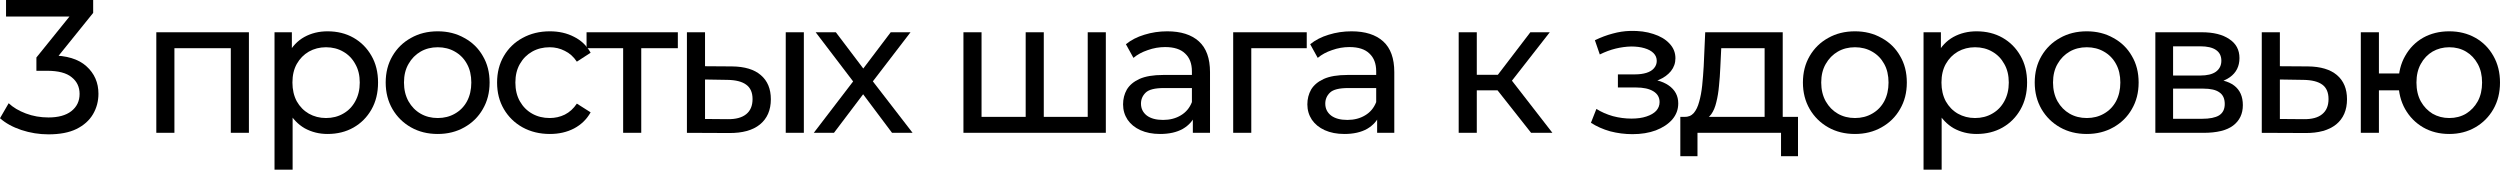
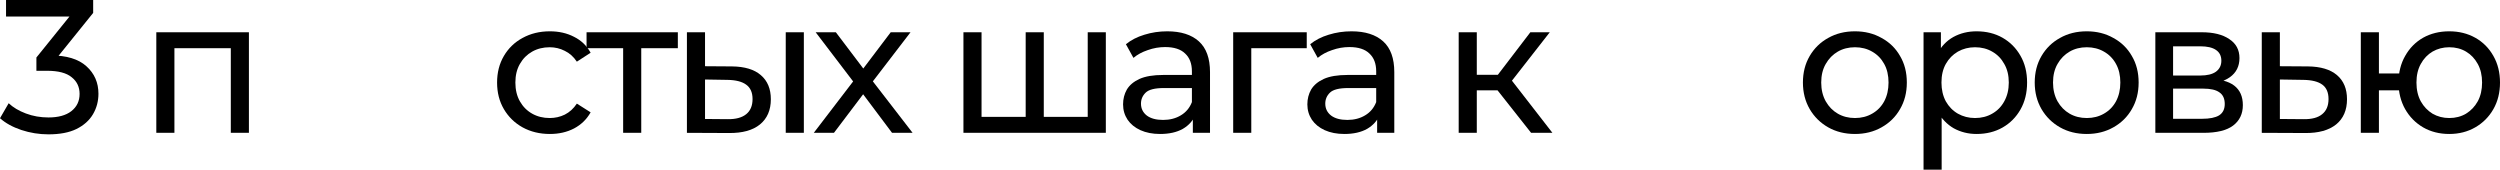
<svg xmlns="http://www.w3.org/2000/svg" width="280" height="19" viewBox="0 0 280 19" fill="none">
  <path d="M5.429 15.047C4.386 15.047 3.373 14.884 2.387 14.558C1.415 14.232 0.62 13.793 0 13.241L0.972 11.562C1.465 12.029 2.105 12.412 2.894 12.709C3.682 13.007 4.527 13.155 5.429 13.155C6.527 13.155 7.379 12.922 7.984 12.454C8.604 11.972 8.914 11.328 8.914 10.52C8.914 9.741 8.618 9.117 8.027 8.65C7.449 8.168 6.527 7.927 5.26 7.927H4.077V6.44L8.47 0.999L8.766 1.849H0.676V0H10.435V1.445L6.062 6.865L4.964 6.206H5.661C7.449 6.206 8.787 6.61 9.674 7.417C10.575 8.225 11.026 9.252 11.026 10.499C11.026 11.335 10.822 12.1 10.414 12.794C10.005 13.488 9.386 14.041 8.555 14.452C7.738 14.849 6.696 15.047 5.429 15.047Z" fill="black" />
  <path d="M17.507 14.877V3.613H27.878V14.877H25.85V4.888L26.336 5.398H19.049L19.535 4.888V14.877H17.507Z" fill="black" />
-   <path d="M36.681 15.005C35.752 15.005 34.9 14.792 34.125 14.367C33.365 13.928 32.752 13.283 32.288 12.433C31.837 11.583 31.612 10.52 31.612 9.245C31.612 7.97 31.83 6.907 32.267 6.057C32.717 5.207 33.323 4.569 34.083 4.144C34.858 3.719 35.724 3.507 36.681 3.507C37.78 3.507 38.751 3.748 39.596 4.229C40.441 4.711 41.11 5.384 41.603 6.248C42.096 7.098 42.342 8.097 42.342 9.245C42.342 10.393 42.096 11.399 41.603 12.263C41.11 13.127 40.441 13.8 39.596 14.282C38.751 14.764 37.78 15.005 36.681 15.005ZM30.746 19V3.613H32.689V6.652L32.562 9.266L32.773 11.88V19H30.746ZM36.512 13.219C37.23 13.219 37.871 13.056 38.434 12.73C39.012 12.405 39.462 11.944 39.786 11.349C40.124 10.74 40.293 10.038 40.293 9.245C40.293 8.437 40.124 7.743 39.786 7.162C39.462 6.567 39.012 6.107 38.434 5.781C37.871 5.455 37.23 5.292 36.512 5.292C35.808 5.292 35.167 5.455 34.59 5.781C34.027 6.107 33.576 6.567 33.238 7.162C32.914 7.743 32.752 8.437 32.752 9.245C32.752 10.038 32.914 10.74 33.238 11.349C33.576 11.944 34.027 12.405 34.59 12.73C35.167 13.056 35.808 13.219 36.512 13.219Z" fill="black" />
-   <path d="M49.027 15.005C47.9 15.005 46.901 14.757 46.028 14.261C45.154 13.765 44.464 13.085 43.958 12.22C43.45 11.342 43.197 10.35 43.197 9.245C43.197 8.126 43.45 7.134 43.958 6.27C44.464 5.405 45.154 4.732 46.028 4.251C46.901 3.755 47.9 3.507 49.027 3.507C50.139 3.507 51.132 3.755 52.005 4.251C52.892 4.732 53.582 5.405 54.075 6.27C54.582 7.12 54.836 8.111 54.836 9.245C54.836 10.364 54.582 11.356 54.075 12.22C53.582 13.085 52.892 13.765 52.005 14.261C51.132 14.757 50.139 15.005 49.027 15.005ZM49.027 13.219C49.745 13.219 50.386 13.056 50.949 12.73C51.526 12.405 51.977 11.944 52.301 11.349C52.625 10.74 52.787 10.038 52.787 9.245C52.787 8.437 52.625 7.743 52.301 7.162C51.977 6.567 51.526 6.107 50.949 5.781C50.386 5.455 49.745 5.292 49.027 5.292C48.309 5.292 47.668 5.455 47.105 5.781C46.541 6.107 46.091 6.567 45.753 7.162C45.415 7.743 45.246 8.437 45.246 9.245C45.246 10.038 45.415 10.74 45.753 11.349C46.091 11.944 46.541 12.405 47.105 12.73C47.668 13.056 48.309 13.219 49.027 13.219Z" fill="black" />
  <path d="M61.587 15.005C60.446 15.005 59.425 14.757 58.524 14.261C57.637 13.765 56.94 13.085 56.433 12.22C55.926 11.356 55.673 10.364 55.673 9.245C55.673 8.126 55.926 7.134 56.433 6.27C56.94 5.405 57.637 4.732 58.524 4.251C59.425 3.755 60.446 3.507 61.587 3.507C62.601 3.507 63.502 3.712 64.291 4.123C65.093 4.52 65.713 5.115 66.15 5.908L64.608 6.907C64.241 6.355 63.791 5.951 63.256 5.696C62.735 5.427 62.171 5.292 61.566 5.292C60.834 5.292 60.179 5.455 59.602 5.781C59.024 6.107 58.566 6.567 58.228 7.162C57.891 7.743 57.722 8.437 57.722 9.245C57.722 10.053 57.891 10.754 58.228 11.349C58.566 11.944 59.024 12.405 59.602 12.73C60.179 13.056 60.834 13.219 61.566 13.219C62.171 13.219 62.735 13.092 63.256 12.837C63.791 12.568 64.241 12.157 64.608 11.604L66.15 12.582C65.713 13.361 65.093 13.963 64.291 14.388C63.502 14.799 62.601 15.005 61.587 15.005Z" fill="black" />
  <path d="M69.792 14.877V4.867L70.299 5.398H65.694V3.613H75.918V5.398H71.334L71.82 4.867V14.877H69.792Z" fill="black" />
  <path d="M88.003 14.877V3.613H90.031V14.877H88.003ZM81.984 7.438C83.406 7.453 84.483 7.779 85.215 8.416C85.962 9.054 86.335 9.953 86.335 11.115C86.335 12.334 85.926 13.276 85.11 13.942C84.307 14.594 83.152 14.912 81.645 14.898L76.935 14.877V3.613H78.963V7.417L81.984 7.438ZM81.498 13.347C82.399 13.361 83.089 13.177 83.568 12.794C84.046 12.412 84.286 11.845 84.286 11.094C84.286 10.357 84.046 9.819 83.568 9.479C83.103 9.139 82.413 8.962 81.498 8.947L78.963 8.905V13.325L81.498 13.347Z" fill="black" />
  <path d="M91.143 14.877L95.959 8.586L95.938 9.628L91.354 3.613H93.615L97.121 8.246H96.255L99.761 3.613H101.979L97.332 9.67L97.353 8.586L102.211 14.877H99.909L96.213 9.946L97.036 10.074L93.403 14.877H91.143Z" fill="black" />
  <path d="M115.341 13.092L114.876 13.623V3.613H116.904V13.623L116.397 13.092H122.311L121.825 13.623V3.613H123.853V14.877H107.905V3.613H109.933V13.623L109.447 13.092H115.341Z" fill="black" />
  <path d="M133.599 14.877V12.497L133.494 12.05V7.991C133.494 7.127 133.24 6.461 132.733 5.993C132.24 5.512 131.494 5.271 130.494 5.271C129.832 5.271 129.185 5.384 128.551 5.611C127.917 5.823 127.382 6.114 126.946 6.482L126.101 4.952C126.678 4.484 127.368 4.13 128.171 3.889C128.987 3.634 129.839 3.507 130.727 3.507C132.261 3.507 133.444 3.882 134.275 4.633C135.106 5.384 135.521 6.532 135.521 8.076V14.877H133.599ZM129.924 15.005C129.093 15.005 128.361 14.863 127.727 14.579C127.108 14.296 126.629 13.906 126.291 13.411C125.953 12.9 125.784 12.327 125.784 11.689C125.784 11.08 125.925 10.527 126.206 10.031C126.502 9.535 126.974 9.139 127.622 8.841C128.283 8.544 129.171 8.395 130.283 8.395H133.832V9.861H130.367C129.354 9.861 128.671 10.031 128.319 10.371C127.967 10.711 127.79 11.122 127.79 11.604C127.79 12.157 128.009 12.603 128.445 12.943C128.882 13.269 129.487 13.432 130.262 13.432C131.022 13.432 131.684 13.262 132.247 12.922C132.825 12.582 133.24 12.086 133.494 11.434L133.895 12.837C133.627 13.503 133.156 14.034 132.48 14.431C131.804 14.813 130.952 15.005 129.924 15.005Z" fill="black" />
  <path d="M138.117 14.877V3.613H146.355V5.398H139.659L140.144 4.931V14.877H138.117Z" fill="black" />
  <path d="M154.239 14.877V12.497L154.134 12.05V7.991C154.134 7.127 153.88 6.461 153.373 5.993C152.88 5.512 152.134 5.271 151.134 5.271C150.472 5.271 149.825 5.384 149.191 5.611C148.557 5.823 148.022 6.114 147.586 6.482L146.741 4.952C147.318 4.484 148.008 4.13 148.811 3.889C149.627 3.634 150.479 3.507 151.367 3.507C152.901 3.507 154.084 3.882 154.915 4.633C155.746 5.384 156.161 6.532 156.161 8.076V14.877H154.239ZM150.564 15.005C149.733 15.005 149.001 14.863 148.367 14.579C147.748 14.296 147.269 13.906 146.931 13.411C146.593 12.9 146.424 12.327 146.424 11.689C146.424 11.08 146.565 10.527 146.846 10.031C147.142 9.535 147.614 9.139 148.262 8.841C148.923 8.544 149.811 8.395 150.923 8.395H154.472V9.861H151.007C149.994 9.861 149.311 10.031 148.959 10.371C148.607 10.711 148.431 11.122 148.431 11.604C148.431 12.157 148.649 12.603 149.085 12.943C149.522 13.269 150.127 13.432 150.902 13.432C151.662 13.432 152.324 13.262 152.887 12.922C153.465 12.582 153.88 12.086 154.134 11.434L154.535 12.837C154.267 13.503 153.796 14.034 153.12 14.431C152.444 14.813 151.592 15.005 150.564 15.005Z" fill="black" />
  <path d="M171.484 14.877L167.154 9.394L168.823 8.374L173.871 14.877H171.484ZM163.373 14.877V3.613H165.401V14.877H163.373ZM164.788 10.116V8.374H168.485V10.116H164.788ZM168.992 9.479L167.112 9.224L171.4 3.613H173.575L168.992 9.479Z" fill="black" />
-   <path d="M182.832 15.026C181.987 15.026 181.156 14.919 180.339 14.707C179.536 14.48 178.818 14.161 178.185 13.751L178.797 12.199C179.332 12.539 179.945 12.808 180.635 13.007C181.325 13.191 182.022 13.283 182.726 13.283C183.374 13.283 183.93 13.205 184.395 13.049C184.873 12.893 185.24 12.681 185.493 12.412C185.747 12.128 185.873 11.802 185.873 11.434C185.873 10.91 185.641 10.506 185.176 10.223C184.712 9.939 184.064 9.798 183.233 9.798H181.205V8.331H183.106C183.599 8.331 184.029 8.274 184.395 8.161C184.761 8.048 185.042 7.878 185.24 7.651C185.451 7.41 185.556 7.134 185.556 6.822C185.556 6.482 185.437 6.192 185.197 5.951C184.958 5.71 184.62 5.526 184.183 5.398C183.761 5.271 183.261 5.207 182.684 5.207C182.12 5.221 181.543 5.299 180.952 5.441C180.374 5.582 179.783 5.802 179.177 6.1L178.628 4.506C179.304 4.18 179.966 3.932 180.614 3.762C181.276 3.578 181.93 3.478 182.578 3.464C183.55 3.436 184.416 3.549 185.176 3.804C185.937 4.045 186.535 4.399 186.972 4.867C187.422 5.334 187.648 5.887 187.648 6.525C187.648 7.063 187.479 7.545 187.141 7.97C186.803 8.381 186.352 8.707 185.789 8.947C185.226 9.188 184.578 9.309 183.846 9.309L183.93 8.82C185.183 8.82 186.169 9.068 186.887 9.564C187.605 10.06 187.964 10.733 187.964 11.583C187.964 12.263 187.739 12.865 187.289 13.389C186.838 13.899 186.225 14.303 185.451 14.601C184.69 14.884 183.817 15.026 182.832 15.026Z" fill="black" />
-   <path d="M197.637 13.921V5.398H192.779L192.674 7.566C192.645 8.274 192.596 8.962 192.526 9.628C192.469 10.279 192.371 10.881 192.23 11.434C192.103 11.987 191.913 12.44 191.66 12.794C191.406 13.148 191.068 13.368 190.646 13.453L188.639 13.092C189.076 13.106 189.428 12.964 189.695 12.667C189.963 12.355 190.167 11.93 190.308 11.392C190.463 10.853 190.575 10.244 190.646 9.564C190.716 8.87 190.773 8.154 190.815 7.417L190.984 3.613H199.665V13.921H197.637ZM188.196 17.491V13.092H201.376V17.491H199.475V14.877H190.118V17.491H188.196Z" fill="black" />
  <path d="M207.757 15.005C206.63 15.005 205.63 14.757 204.757 14.261C203.884 13.765 203.194 13.085 202.687 12.22C202.18 11.342 201.927 10.35 201.927 9.245C201.927 8.126 202.18 7.134 202.687 6.27C203.194 5.405 203.884 4.732 204.757 4.251C205.63 3.755 206.63 3.507 207.757 3.507C208.869 3.507 209.862 3.755 210.735 4.251C211.622 4.732 212.312 5.405 212.805 6.27C213.312 7.12 213.565 8.111 213.565 9.245C213.565 10.364 213.312 11.356 212.805 12.22C212.312 13.085 211.622 13.765 210.735 14.261C209.862 14.757 208.869 15.005 207.757 15.005ZM207.757 13.219C208.475 13.219 209.115 13.056 209.679 12.73C210.256 12.405 210.707 11.944 211.031 11.349C211.354 10.74 211.516 10.038 211.516 9.245C211.516 8.437 211.354 7.743 211.031 7.162C210.707 6.567 210.256 6.107 209.679 5.781C209.115 5.455 208.475 5.292 207.757 5.292C207.038 5.292 206.398 5.455 205.834 5.781C205.271 6.107 204.821 6.567 204.483 7.162C204.145 7.743 203.976 8.437 203.976 9.245C203.976 10.038 204.145 10.74 204.483 11.349C204.821 11.944 205.271 12.405 205.834 12.73C206.398 13.056 207.038 13.219 207.757 13.219Z" fill="black" />
  <path d="M221.373 15.005C220.443 15.005 219.591 14.792 218.817 14.367C218.057 13.928 217.444 13.283 216.979 12.433C216.529 11.583 216.303 10.52 216.303 9.245C216.303 7.97 216.522 6.907 216.958 6.057C217.409 5.207 218.014 4.569 218.775 4.144C219.549 3.719 220.415 3.507 221.373 3.507C222.471 3.507 223.443 3.748 224.288 4.229C225.133 4.711 225.802 5.384 226.294 6.248C226.787 7.098 227.034 8.097 227.034 9.245C227.034 10.393 226.787 11.399 226.294 12.263C225.802 13.127 225.133 13.8 224.288 14.282C223.443 14.764 222.471 15.005 221.373 15.005ZM215.437 19V3.613H217.381V6.652L217.254 9.266L217.465 11.88V19H215.437ZM221.204 13.219C221.922 13.219 222.563 13.056 223.126 12.73C223.703 12.405 224.154 11.944 224.478 11.349C224.816 10.74 224.985 10.038 224.985 9.245C224.985 8.437 224.816 7.743 224.478 7.162C224.154 6.567 223.703 6.107 223.126 5.781C222.563 5.455 221.922 5.292 221.204 5.292C220.5 5.292 219.859 5.455 219.282 5.781C218.718 6.107 218.268 6.567 217.93 7.162C217.606 7.743 217.444 8.437 217.444 9.245C217.444 10.038 217.606 10.74 217.93 11.349C218.268 11.944 218.718 12.405 219.282 12.73C219.859 13.056 220.5 13.219 221.204 13.219Z" fill="black" />
  <path d="M233.719 15.005C232.592 15.005 231.592 14.757 230.719 14.261C229.846 13.765 229.156 13.085 228.649 12.22C228.142 11.342 227.889 10.35 227.889 9.245C227.889 8.126 228.142 7.134 228.649 6.27C229.156 5.405 229.846 4.732 230.719 4.251C231.592 3.755 232.592 3.507 233.719 3.507C234.831 3.507 235.824 3.755 236.697 4.251C237.584 4.732 238.274 5.405 238.767 6.27C239.274 7.12 239.527 8.111 239.527 9.245C239.527 10.364 239.274 11.356 238.767 12.22C238.274 13.085 237.584 13.765 236.697 14.261C235.824 14.757 234.831 15.005 233.719 15.005ZM233.719 13.219C234.437 13.219 235.077 13.056 235.641 12.73C236.218 12.405 236.669 11.944 236.993 11.349C237.316 10.74 237.478 10.038 237.478 9.245C237.478 8.437 237.316 7.743 236.993 7.162C236.669 6.567 236.218 6.107 235.641 5.781C235.077 5.455 234.437 5.292 233.719 5.292C233 5.292 232.36 5.455 231.796 5.781C231.233 6.107 230.782 6.567 230.444 7.162C230.107 7.743 229.938 8.437 229.938 9.245C229.938 10.038 230.107 10.74 230.444 11.349C230.782 11.944 231.233 12.405 231.796 12.73C232.36 13.056 233 13.219 233.719 13.219Z" fill="black" />
  <path d="M241.399 14.877V3.613H246.595C247.905 3.613 248.933 3.868 249.679 4.378C250.44 4.874 250.82 5.582 250.82 6.503C250.82 7.424 250.461 8.14 249.743 8.65C249.039 9.146 248.102 9.394 246.933 9.394L247.25 8.841C248.588 8.841 249.581 9.089 250.229 9.585C250.876 10.081 251.2 10.811 251.2 11.774C251.2 12.752 250.834 13.517 250.102 14.069C249.384 14.608 248.278 14.877 246.786 14.877H241.399ZM243.385 13.304H246.638C247.483 13.304 248.116 13.177 248.539 12.922C248.961 12.652 249.172 12.227 249.172 11.646C249.172 11.052 248.975 10.619 248.581 10.35C248.201 10.067 247.595 9.925 246.764 9.925H243.385V13.304ZM243.385 8.459H246.426C247.201 8.459 247.785 8.317 248.18 8.034C248.588 7.736 248.792 7.325 248.792 6.801C248.792 6.262 248.588 5.859 248.18 5.589C247.785 5.32 247.201 5.186 246.426 5.186H243.385V8.459Z" fill="black" />
  <path d="M258.493 7.438C259.915 7.453 261 7.779 261.746 8.416C262.492 9.054 262.865 9.953 262.865 11.115C262.865 12.334 262.457 13.276 261.64 13.942C260.823 14.594 259.669 14.912 258.176 14.898L253.318 14.877V3.613H255.346V7.417L258.493 7.438ZM258.007 13.347C258.922 13.361 259.612 13.177 260.077 12.794C260.556 12.412 260.795 11.845 260.795 11.094C260.795 10.357 260.563 9.819 260.098 9.479C259.634 9.139 258.937 8.962 258.007 8.947L255.346 8.905V13.325L258.007 13.347Z" fill="black" />
  <path d="M264.411 14.877V3.613H266.439V8.225H269.819V10.116H266.439V14.877H264.411ZM274.318 15.005C273.22 15.005 272.241 14.757 271.382 14.261C270.537 13.765 269.868 13.085 269.375 12.22C268.882 11.342 268.636 10.35 268.636 9.245C268.636 8.126 268.882 7.134 269.375 6.27C269.868 5.391 270.537 4.711 271.382 4.229C272.241 3.748 273.22 3.507 274.318 3.507C275.402 3.507 276.374 3.748 277.233 4.229C278.092 4.711 278.768 5.391 279.261 6.27C279.754 7.134 280 8.126 280 9.245C280 10.364 279.754 11.356 279.261 12.22C278.768 13.085 278.092 13.765 277.233 14.261C276.374 14.757 275.402 15.005 274.318 15.005ZM274.318 13.219C275.022 13.219 275.649 13.056 276.198 12.73C276.747 12.39 277.184 11.93 277.508 11.349C277.831 10.754 277.993 10.053 277.993 9.245C277.993 8.437 277.831 7.743 277.508 7.162C277.184 6.567 276.747 6.107 276.198 5.781C275.649 5.455 275.022 5.292 274.318 5.292C273.628 5.292 273.001 5.455 272.438 5.781C271.889 6.107 271.452 6.567 271.128 7.162C270.805 7.743 270.643 8.437 270.643 9.245C270.643 10.053 270.805 10.754 271.128 11.349C271.452 11.93 271.889 12.39 272.438 12.73C273.001 13.056 273.628 13.219 274.318 13.219Z" fill="black" />
</svg>